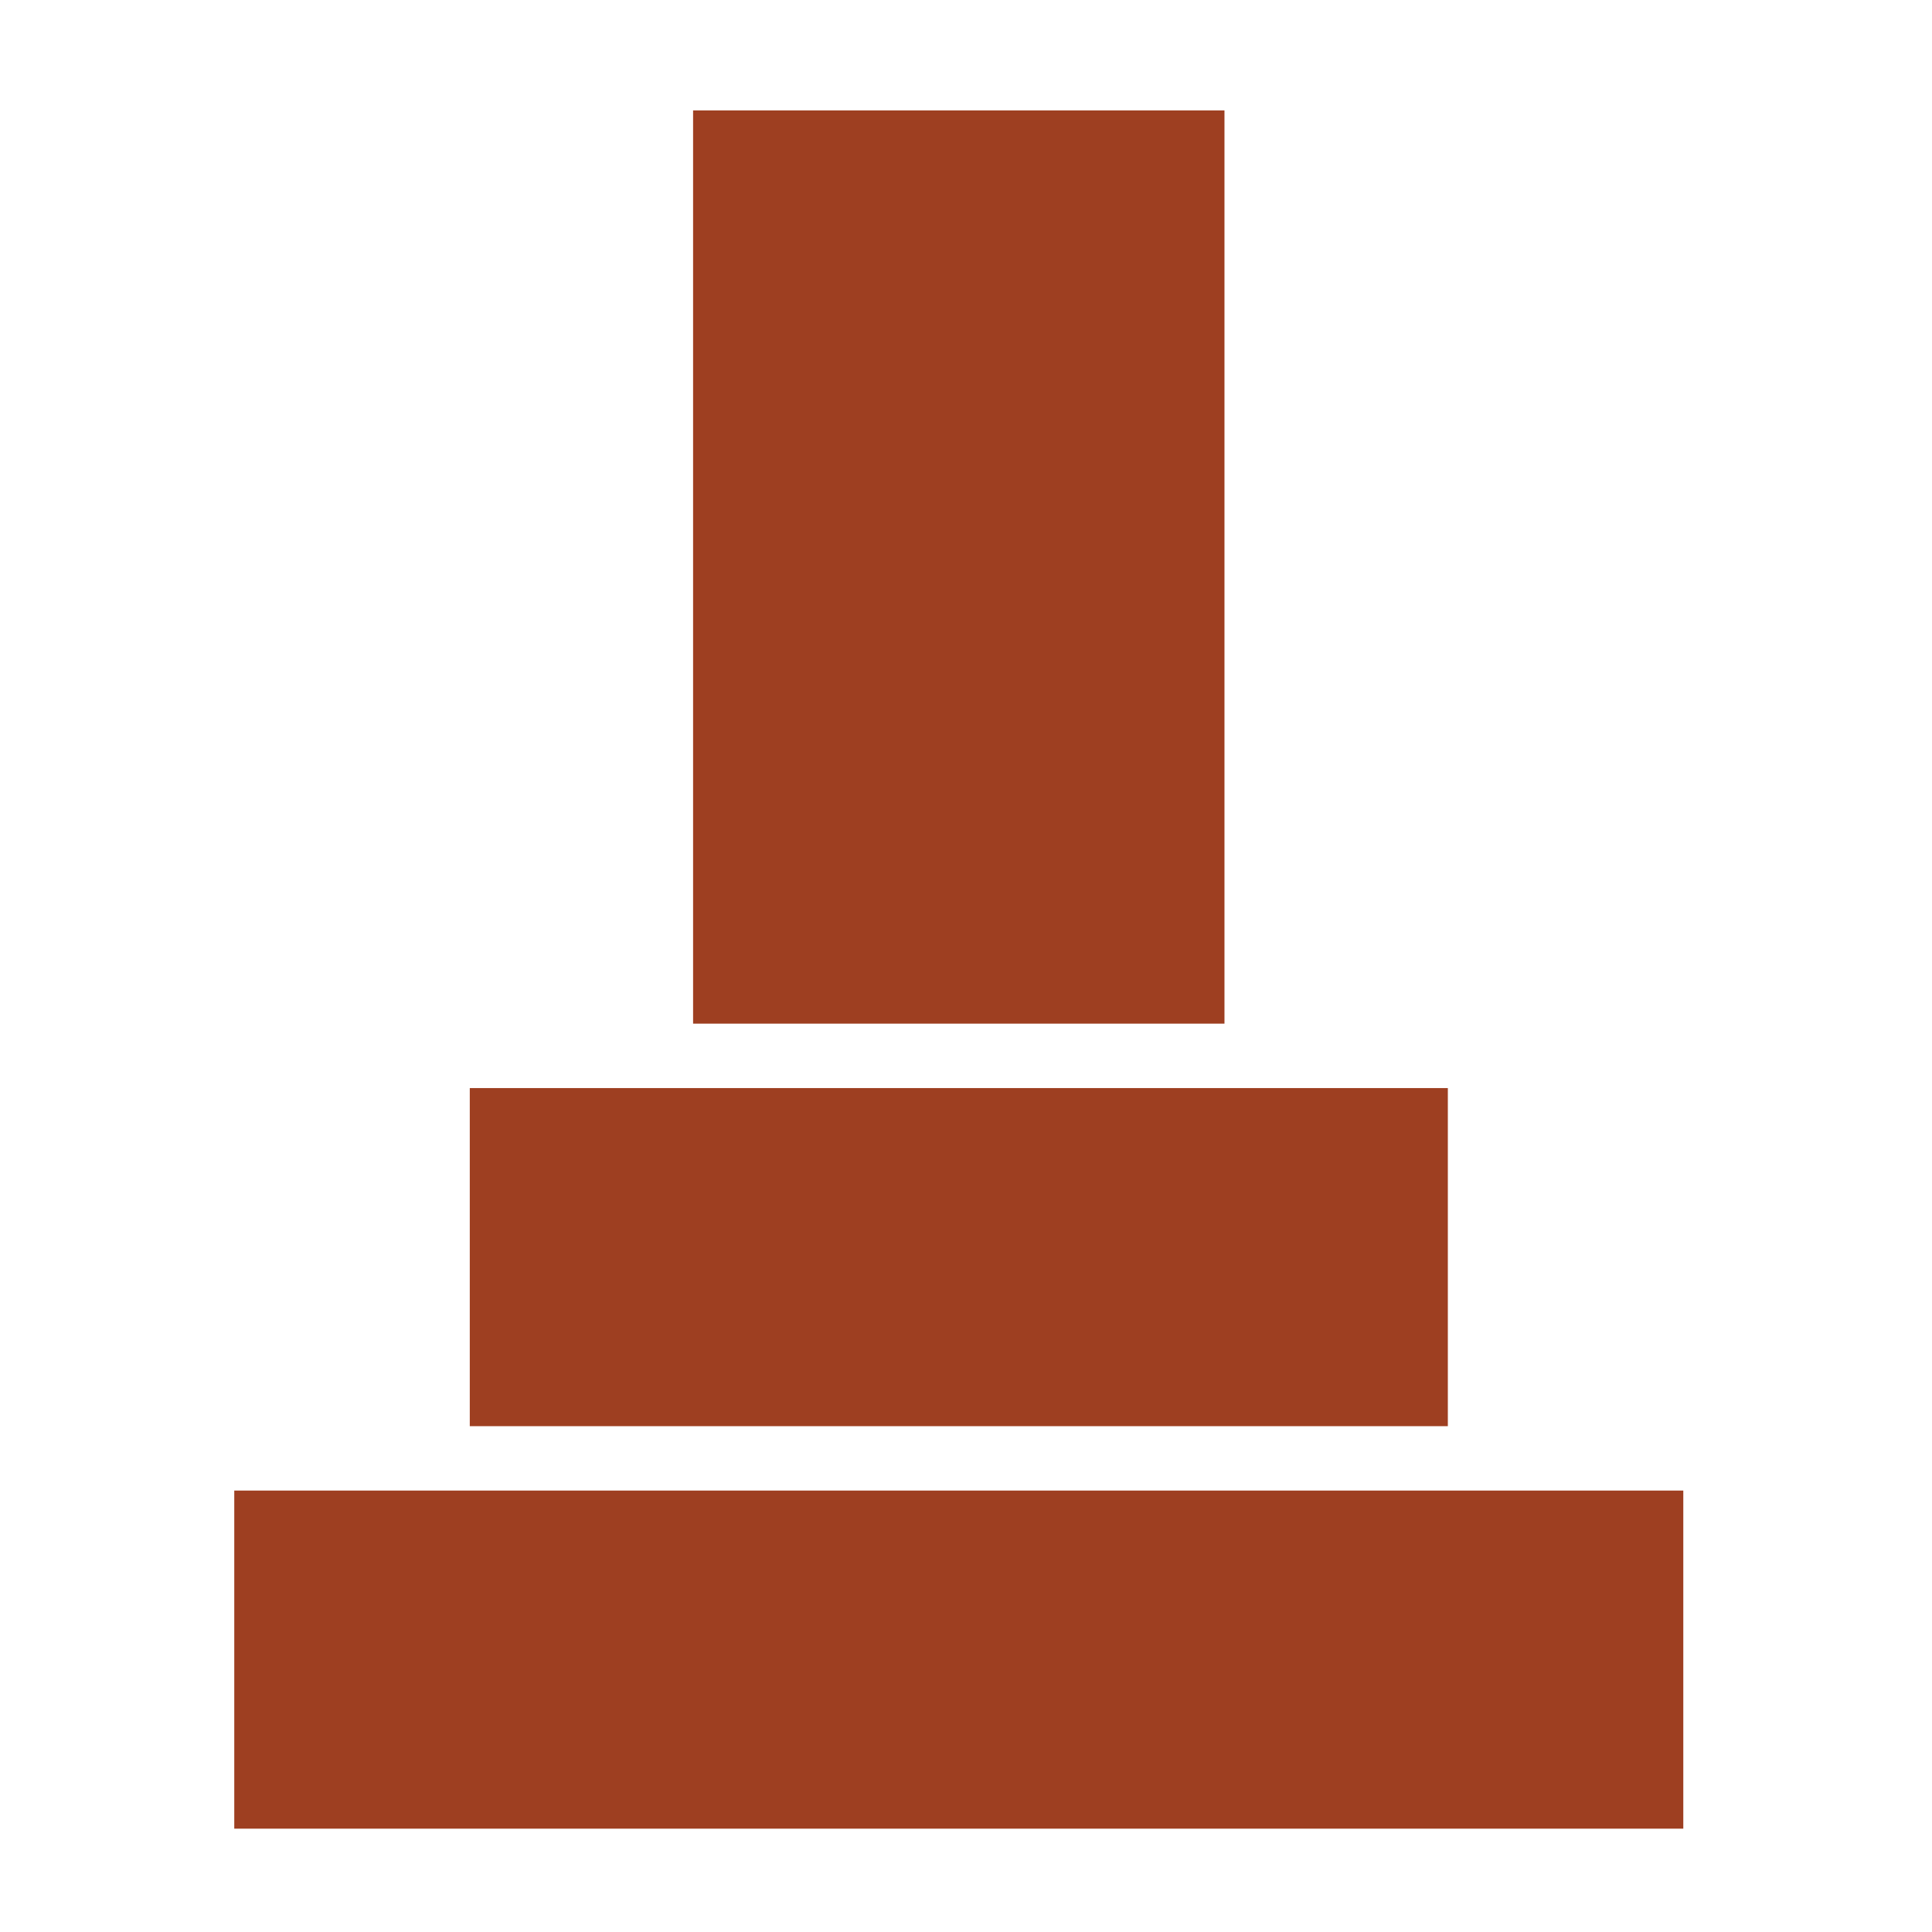
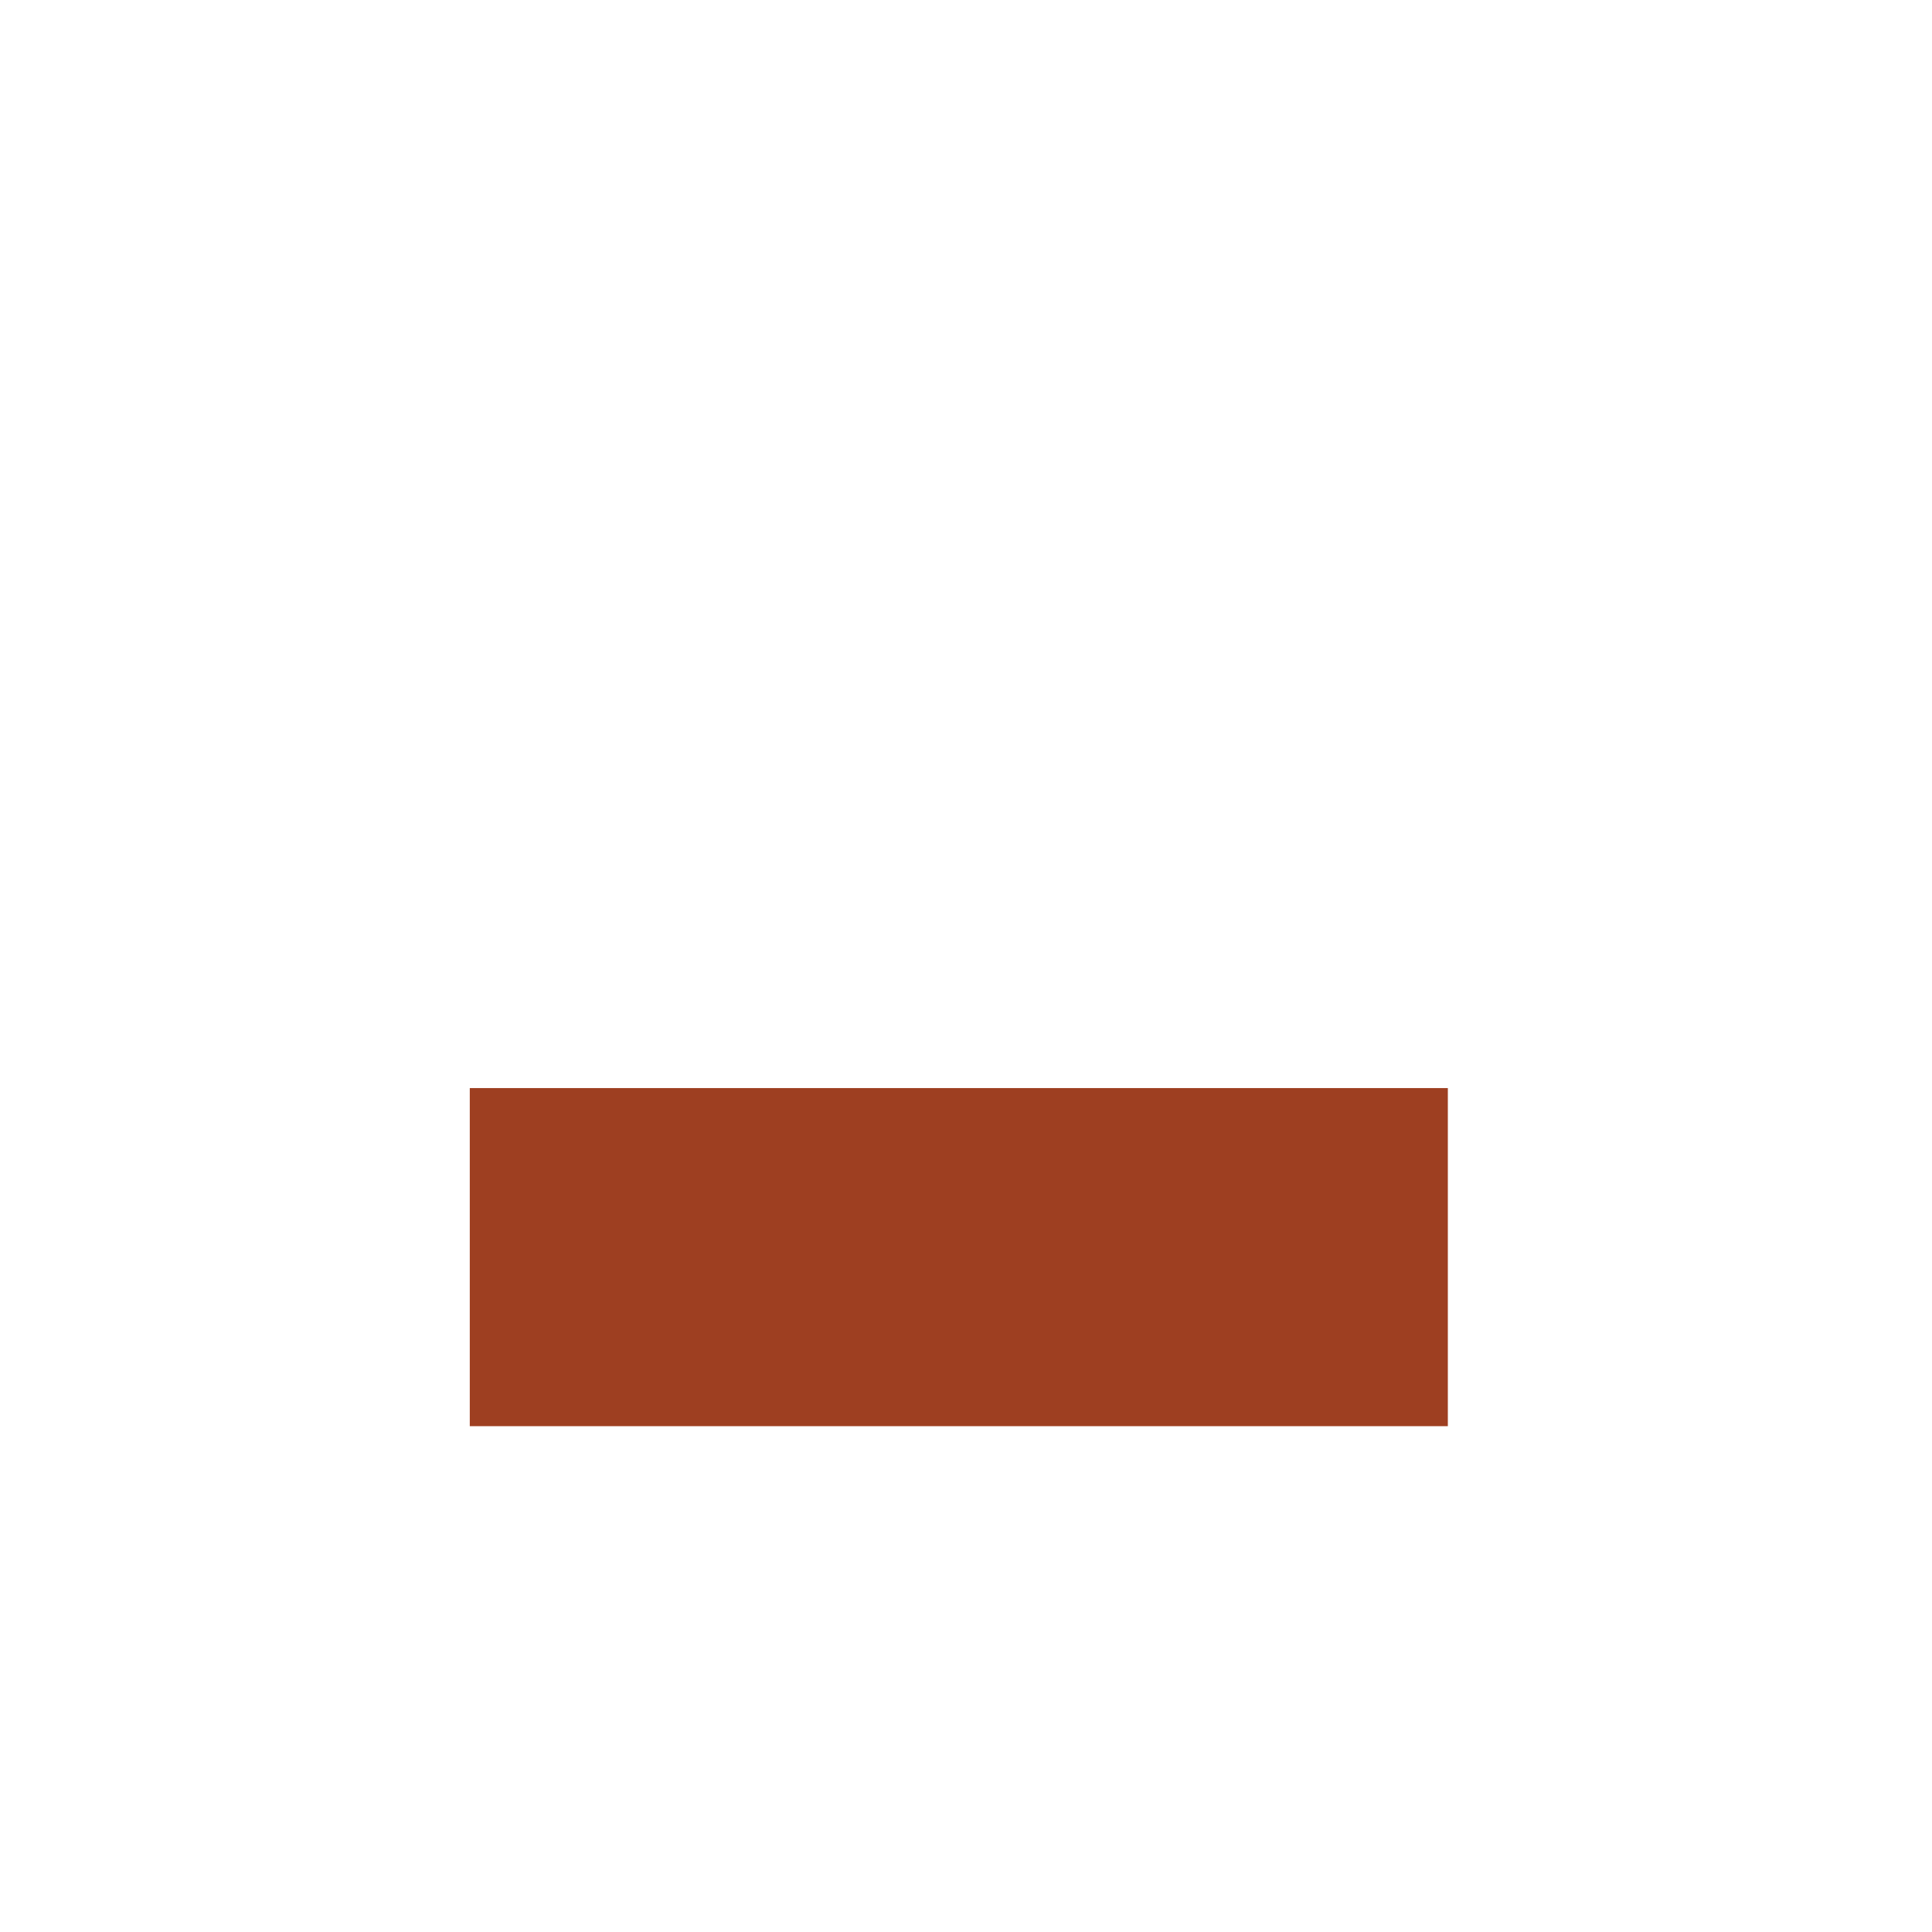
<svg xmlns="http://www.w3.org/2000/svg" version="1.1" id="_x32_" x="0px" y="0px" width="70px" height="70px" viewBox="0 0 70 70" enable-background="new 0 0 70 70" xml:space="preserve">
  <g>
-     <rect x="25.112" y="4" fill="#9E3F21" width="19.253" height="33.089" />
    <rect x="17.021" y="39.423" fill="#9E3F21" width="35.437" height="12.25" />
-     <rect x="8.488" y="54.006" fill="#9E3F21" width="52.501" height="12.25" />
  </g>
</svg>